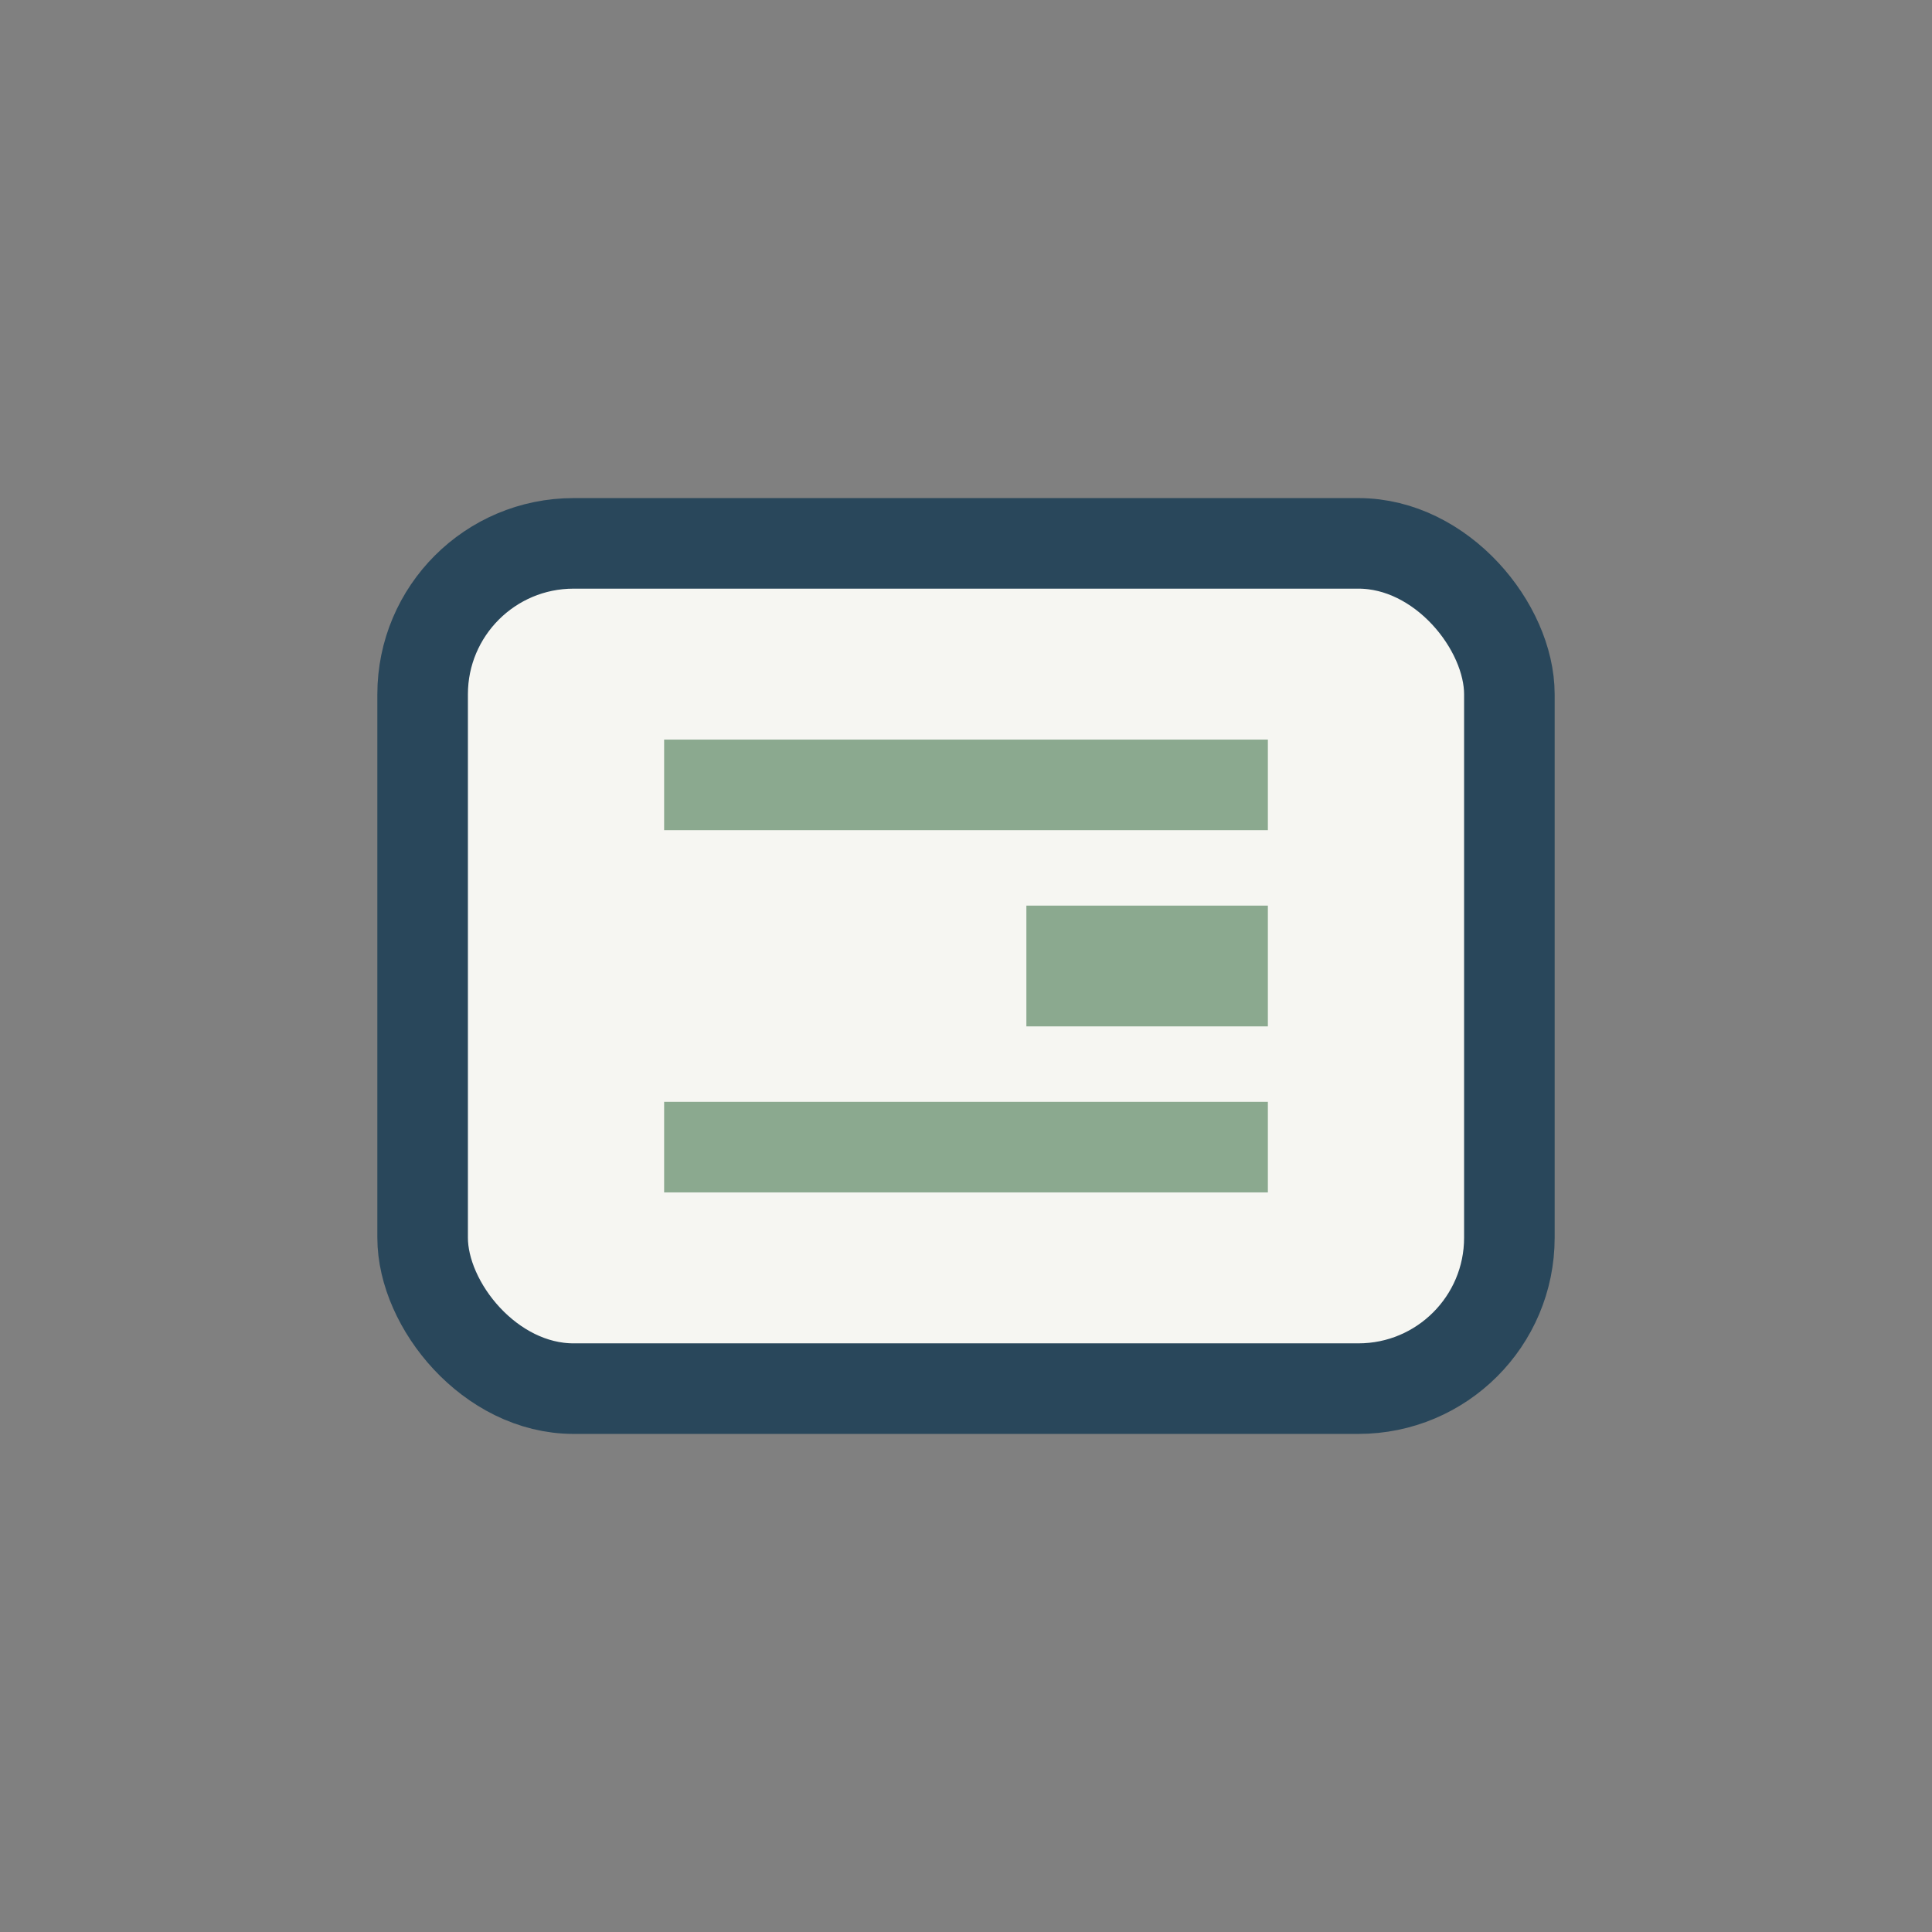
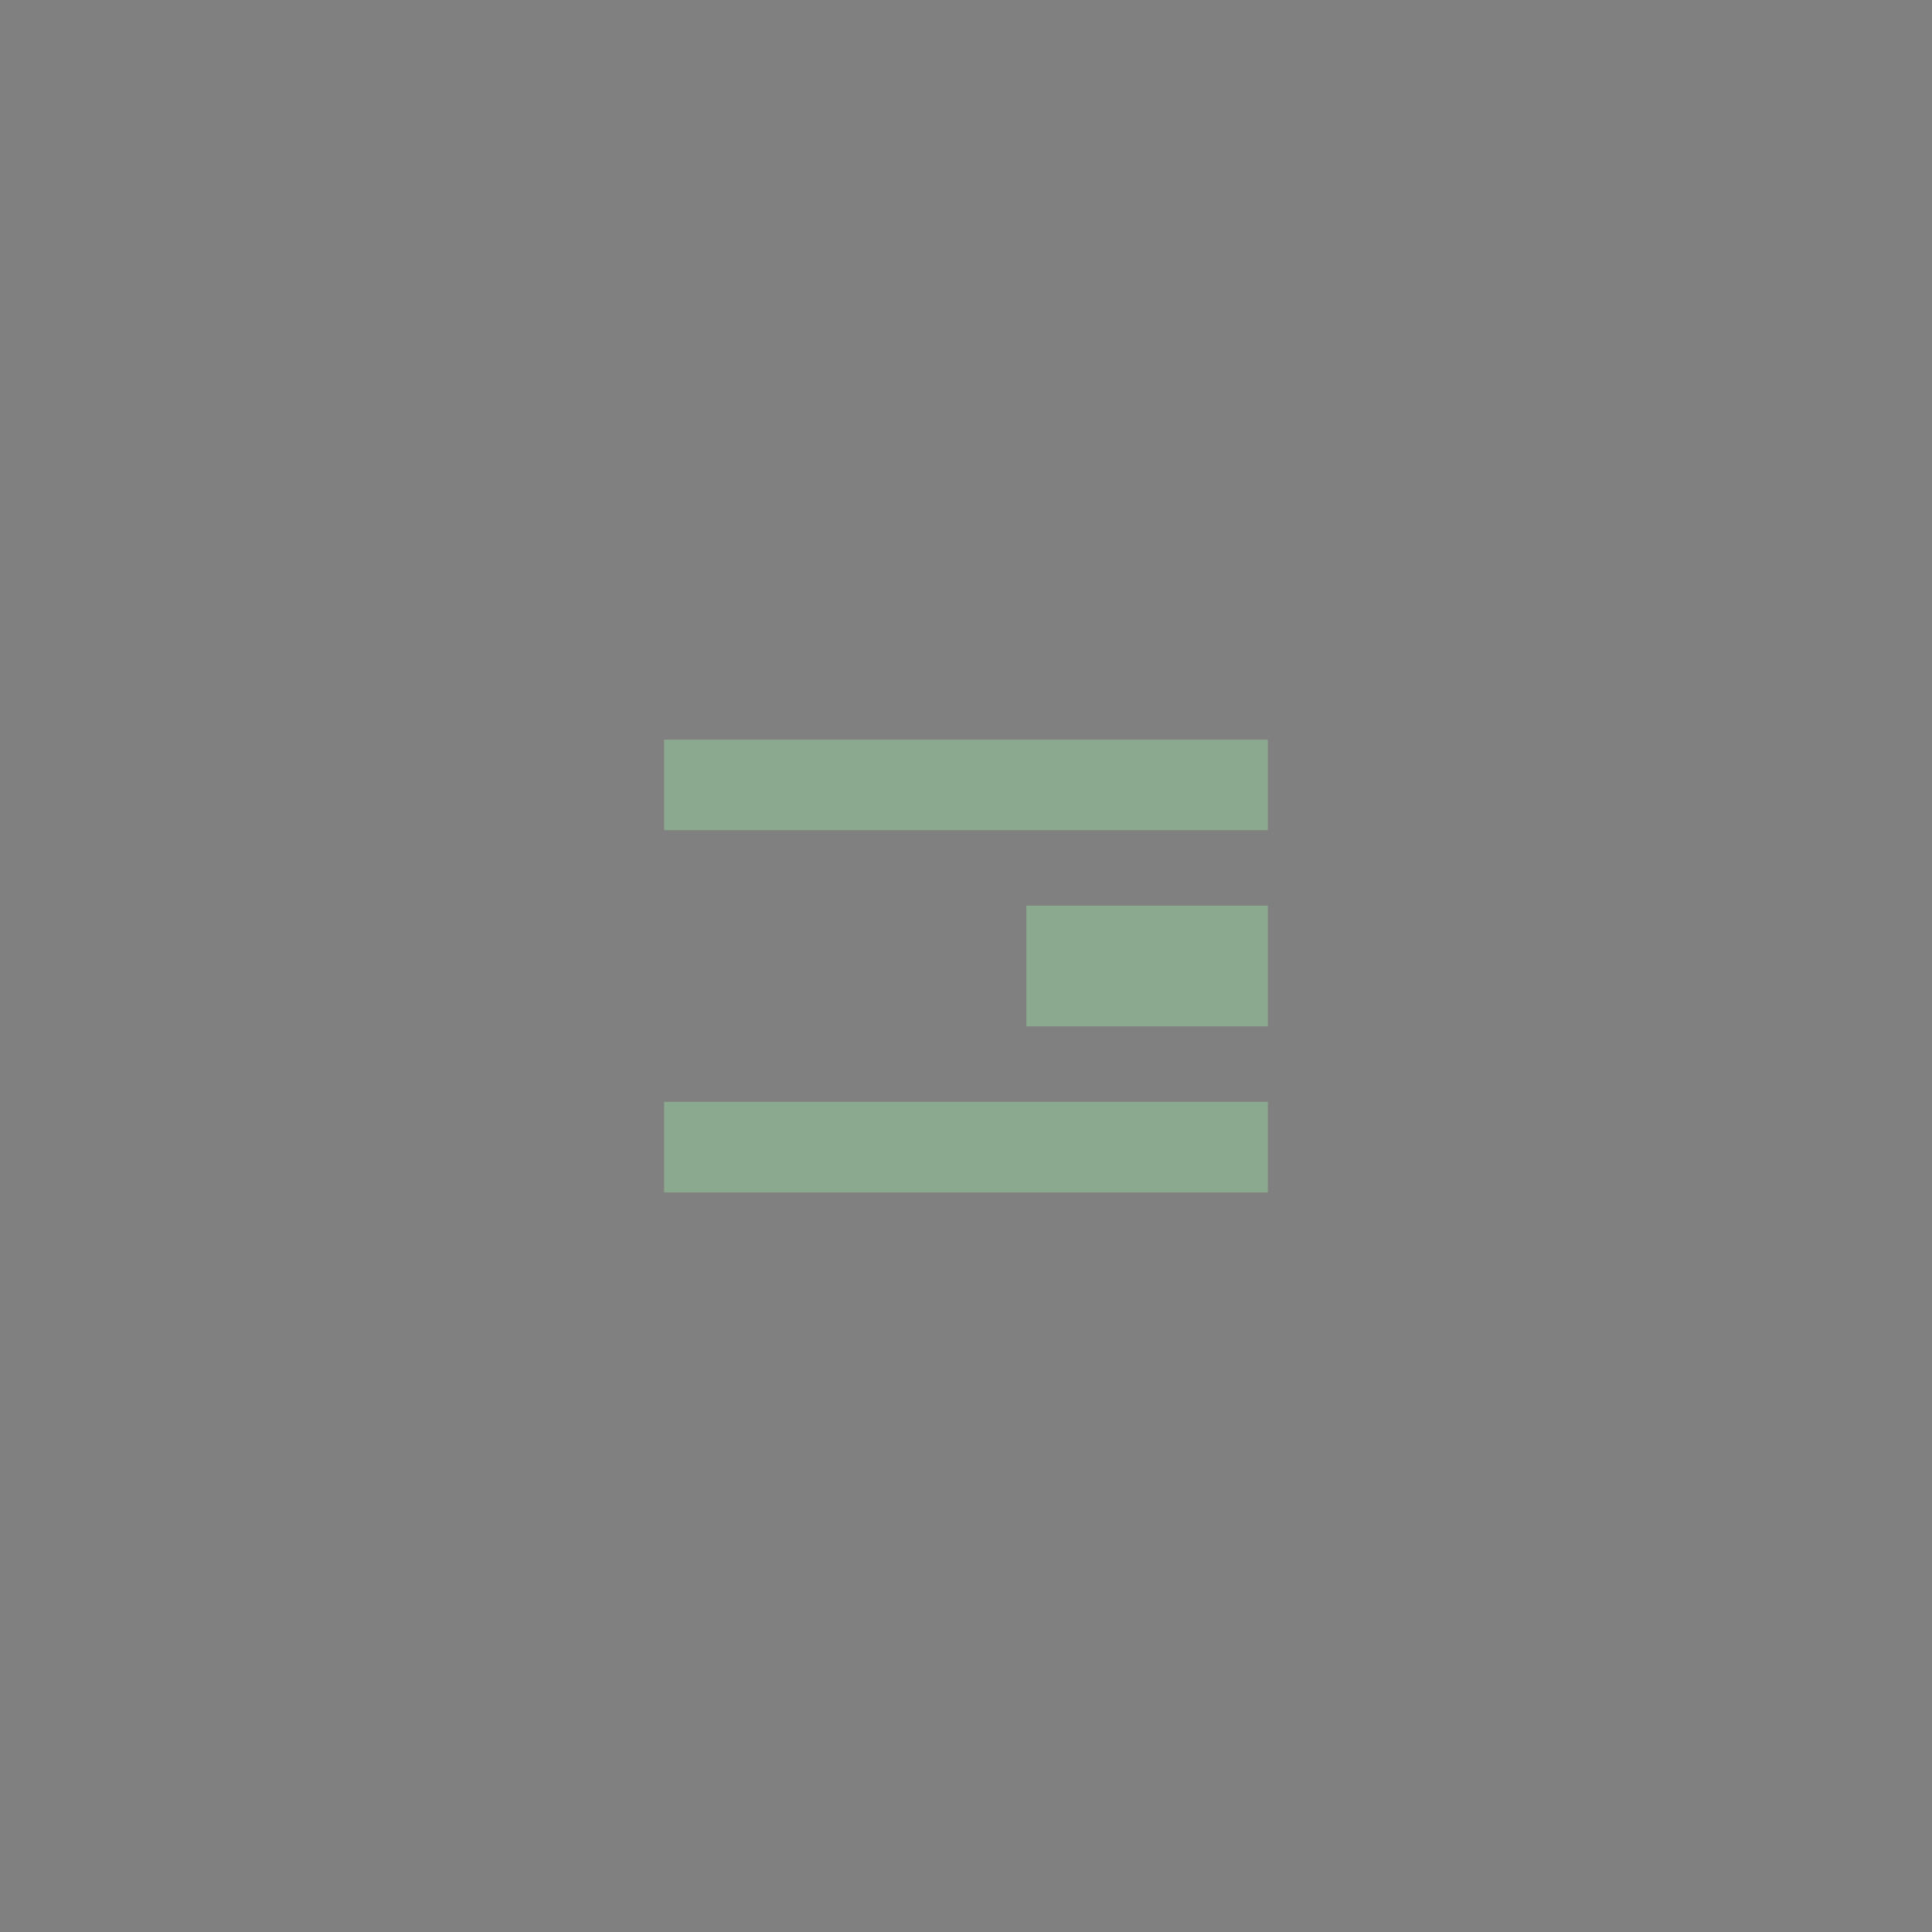
<svg xmlns="http://www.w3.org/2000/svg" width="32" height="32" viewBox="0 0 32 32">
  <rect x="0" y="0" width="32" height="32" fill="#808080" stroke="none" />
-   <rect x="7" y="9" width="18" height="14" rx="2.5" fill="#F6F6F2" stroke="#29475B" stroke-width="1.5" />
  <path d="M11 13h10M11 19h10" stroke="#8BA98F" stroke-width="1.5" />
  <rect x="17" y="15" width="4" height="2" fill="#8BA98F" />
</svg>